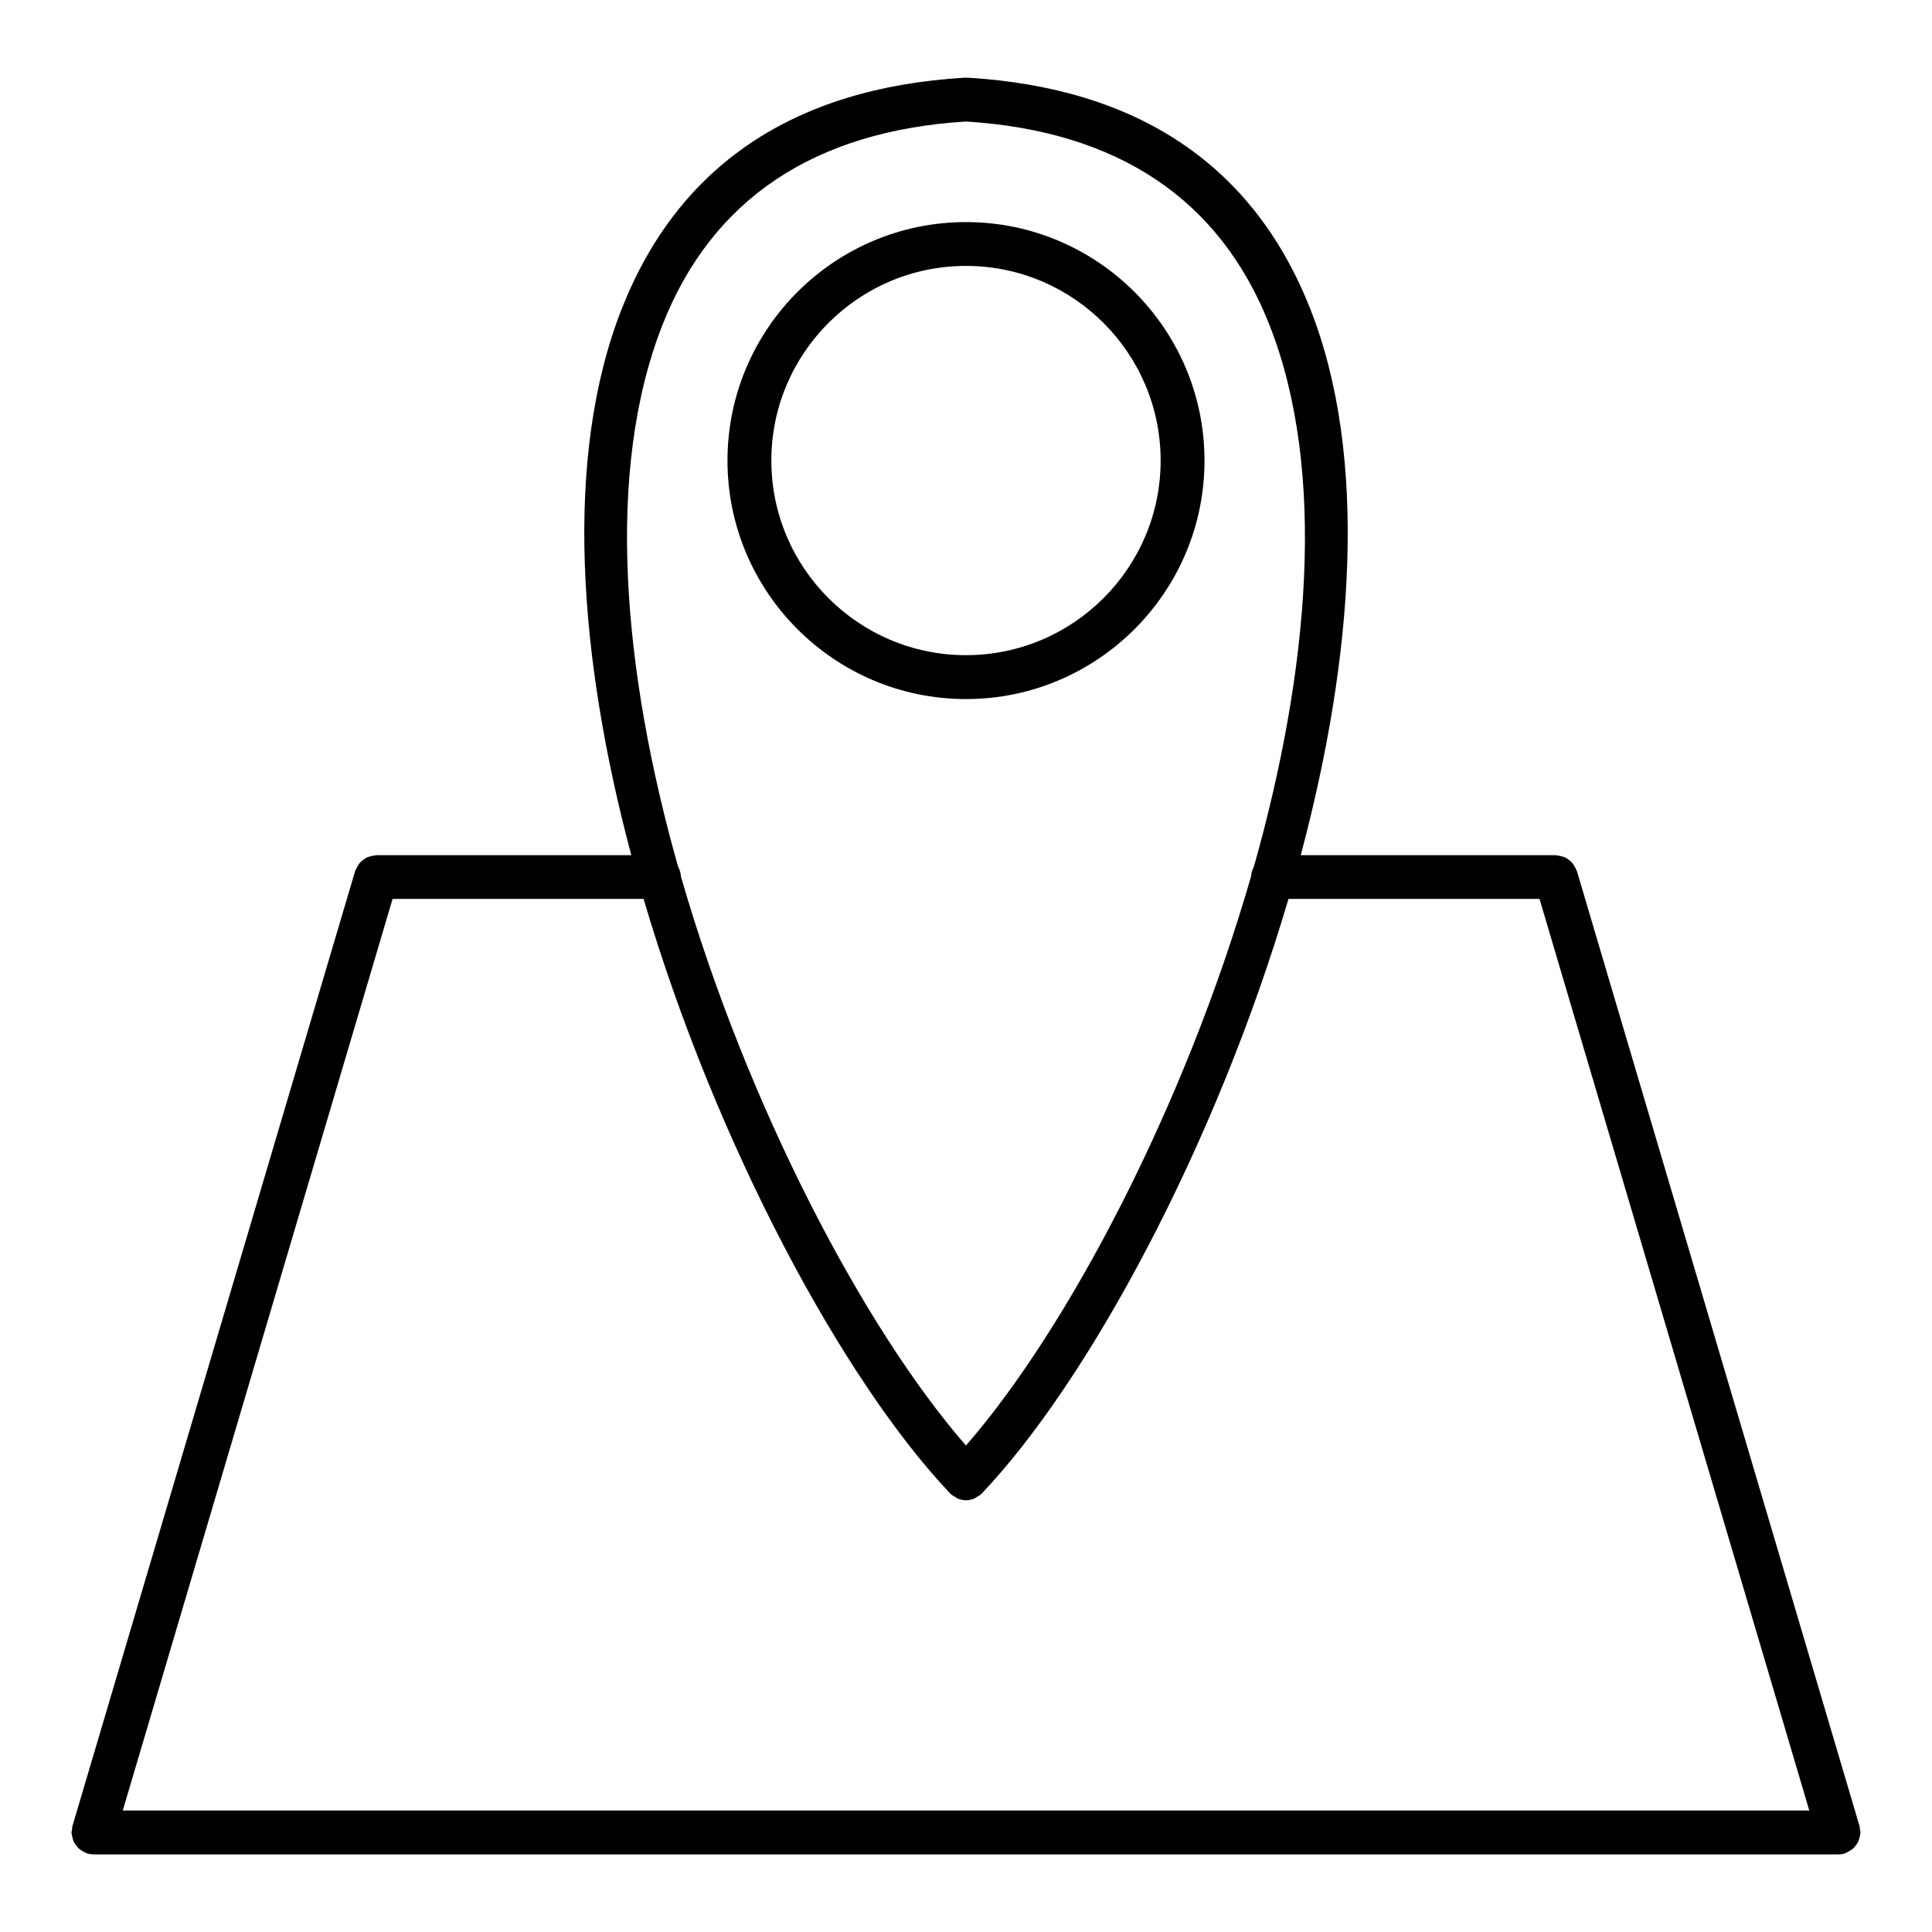
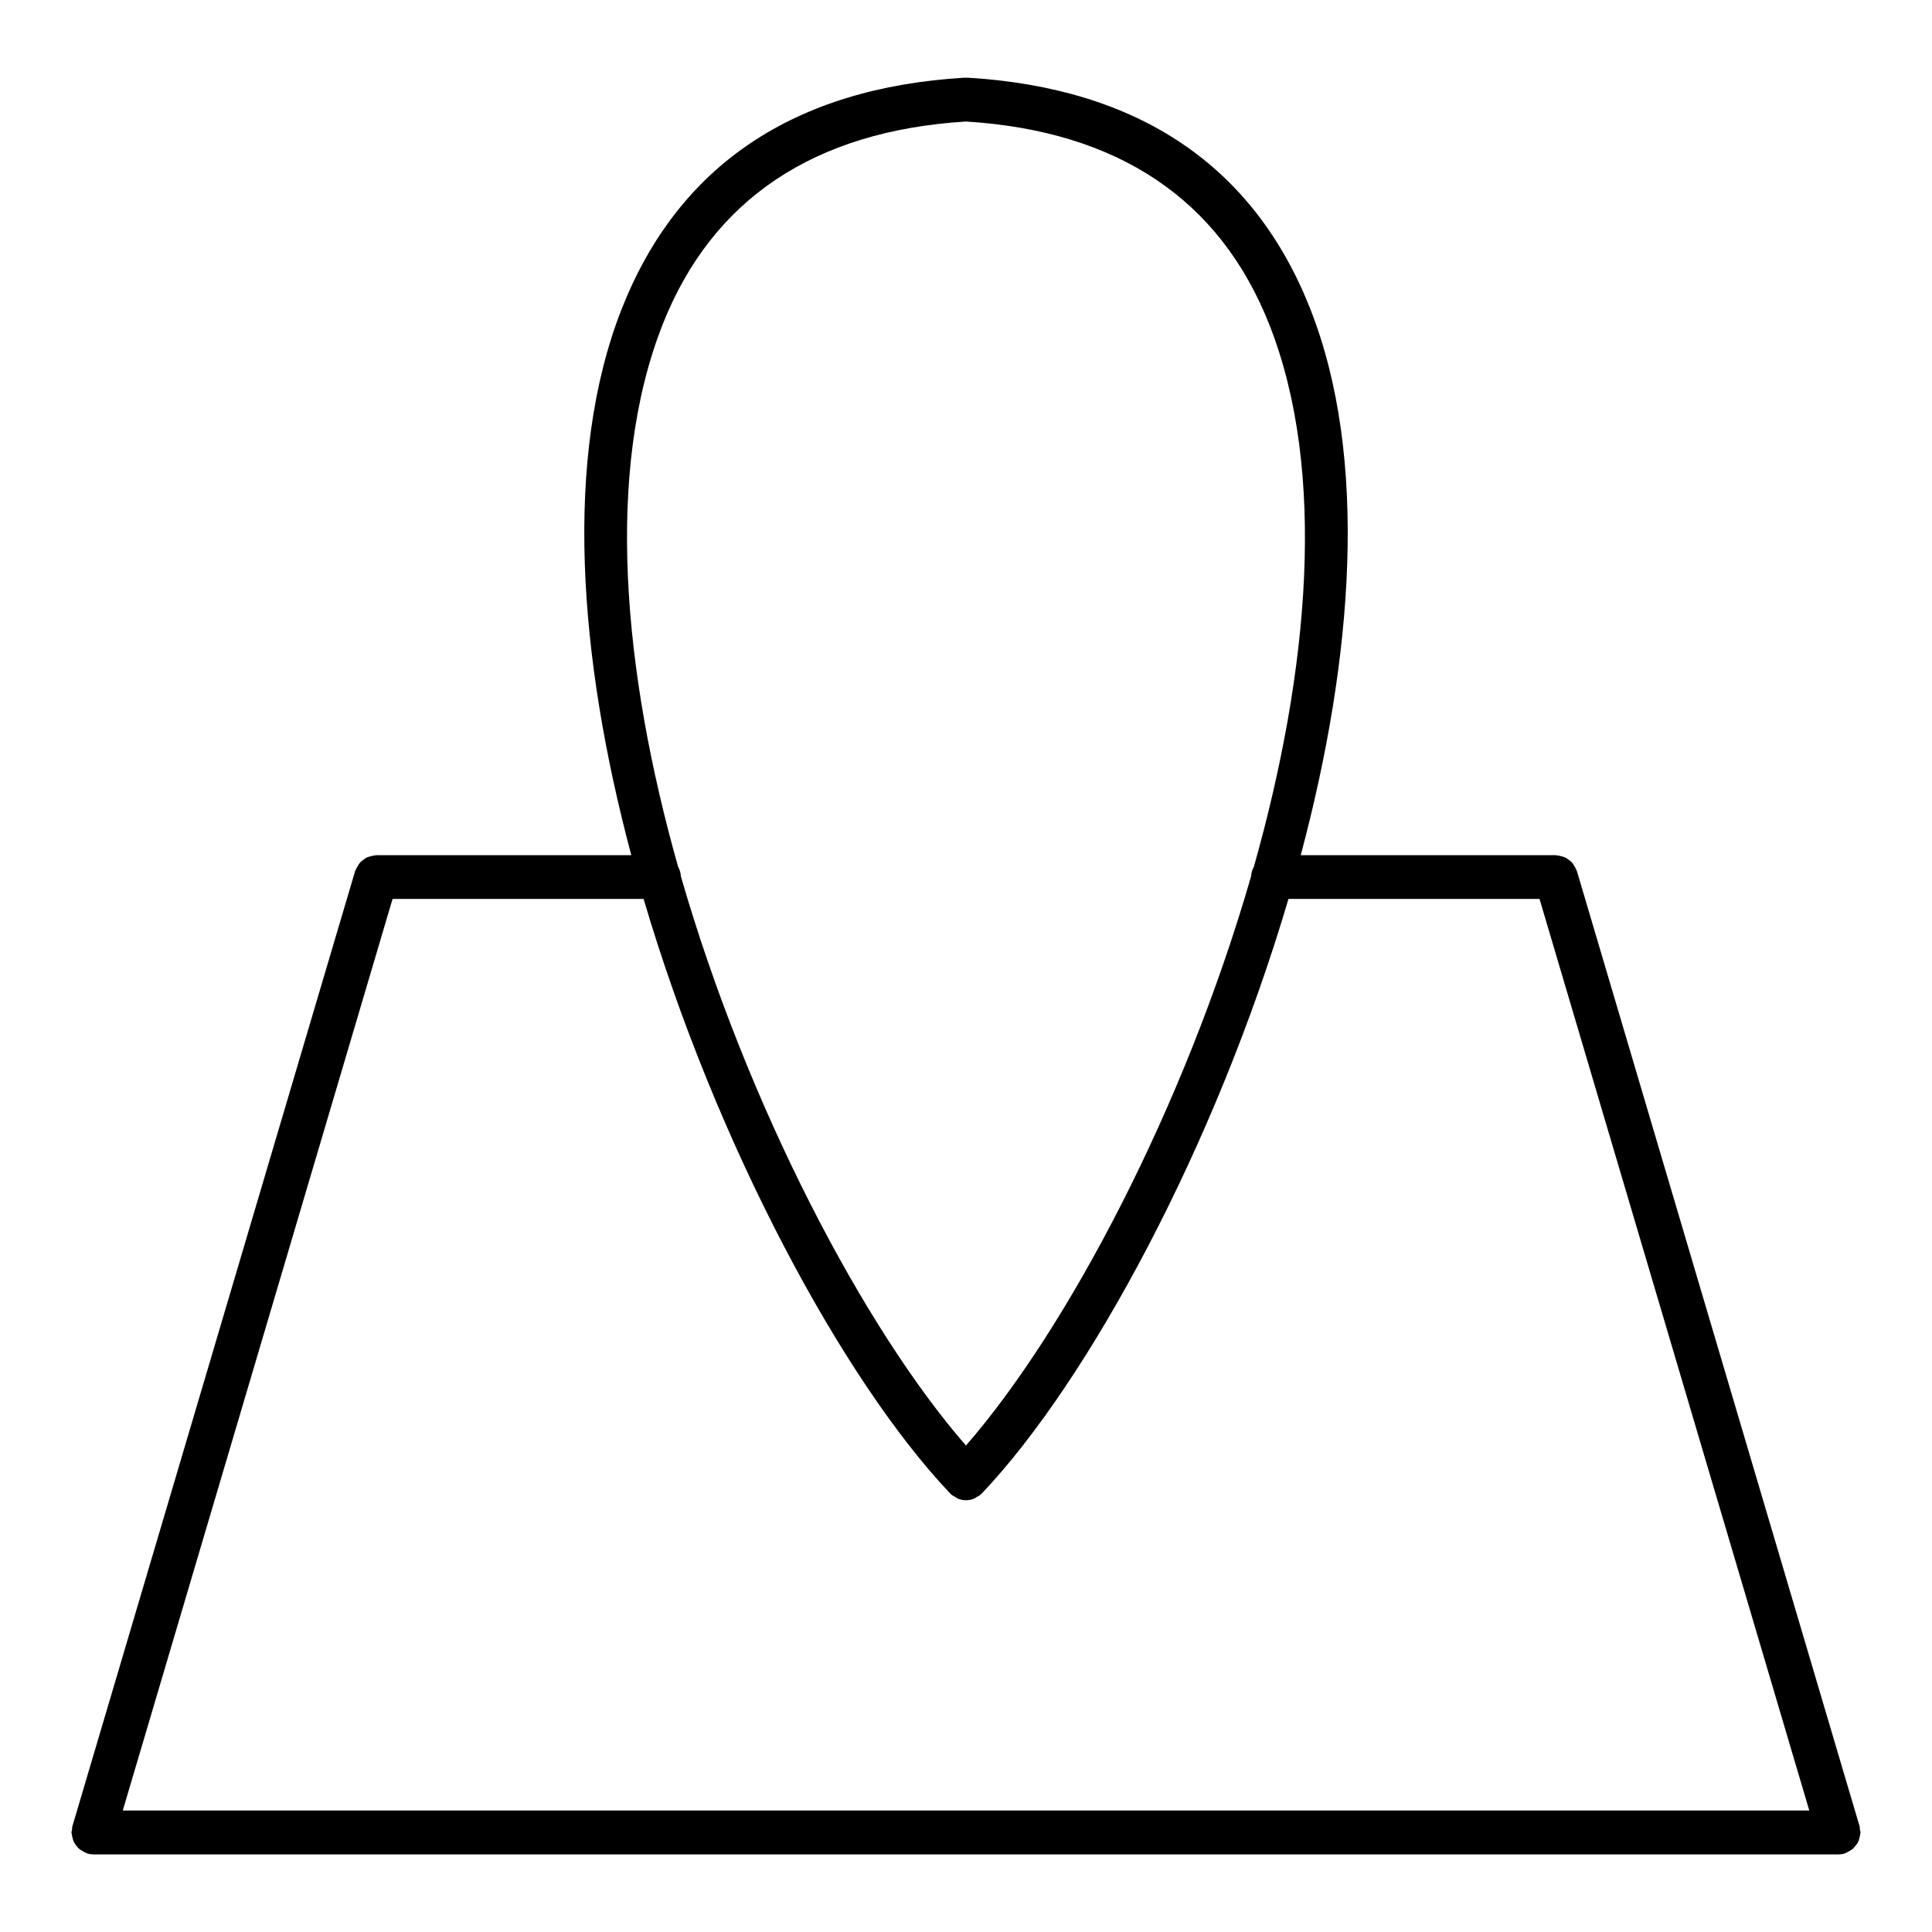
<svg xmlns="http://www.w3.org/2000/svg" fill="#000000" width="800px" height="800px" version="1.1" viewBox="144 144 512 512">
  <g>
-     <path d="m399.99 329.26c34.855 0 63.215-28.352 63.215-63.199 0-34.855-28.359-63.207-63.215-63.207-34.848 0-63.199 28.352-63.199 63.207-0.004 34.836 28.352 63.199 63.199 63.199zm0-114.79c28.445 0 51.59 23.137 51.59 51.582 0 28.438-23.145 51.574-51.59 51.574-28.438 0-51.574-23.137-51.574-51.574 0-28.445 23.133-51.582 51.574-51.582z" />
    <path d="m636.75 631.14c0.109-0.395 0.211-0.773 0.234-1.188 0.008-0.109 0.07-0.203 0.07-0.316 0-0.293-0.133-0.551-0.164-0.828-0.047-0.277 0.008-0.543-0.078-0.812l-74.93-253.2c-0.031-0.109-0.117-0.18-0.156-0.285-0.133-0.379-0.332-0.699-0.543-1.039-0.188-0.324-0.371-0.645-0.621-0.922-0.219-0.246-0.488-0.426-0.758-0.637-0.324-0.246-0.637-0.504-1.008-0.676-0.293-0.148-0.621-0.203-0.938-0.293-0.41-0.117-0.805-0.227-1.23-0.246-0.117-0.008-0.203-0.062-0.316-0.062h-67.602c13.93-52.219 18.09-105.38 2.481-144.89-14.977-37.887-45.535-58.465-90.855-61.164-0.125-0.008-0.227 0.047-0.348 0.047-0.117 0-0.219-0.055-0.332-0.047-45.312 2.699-75.875 23.27-90.84 61.148-15.609 39.508-11.449 92.684 2.488 144.9h-67.602c-0.109 0-0.203 0.055-0.309 0.062-0.418 0.023-0.805 0.133-1.203 0.242-0.332 0.094-0.676 0.164-0.984 0.309-0.34 0.164-0.629 0.395-0.938 0.629-0.293 0.219-0.59 0.418-0.828 0.691-0.242 0.262-0.402 0.574-0.598 0.883-0.211 0.34-0.418 0.668-0.559 1.055-0.039 0.109-0.125 0.18-0.156 0.293l-74.945 253.19c-0.086 0.277-0.031 0.559-0.078 0.836-0.039 0.27-0.164 0.52-0.164 0.805 0 0.117 0.055 0.203 0.062 0.316 0.023 0.418 0.133 0.797 0.242 1.188 0.094 0.34 0.164 0.684 0.316 1 0.164 0.332 0.395 0.613 0.621 0.914 0.227 0.293 0.426 0.598 0.699 0.844 0.254 0.234 0.566 0.395 0.867 0.582 0.348 0.219 0.684 0.434 1.078 0.566 0.102 0.039 0.172 0.125 0.277 0.156 0.551 0.164 1.102 0.242 1.637 0.242h0.008 462.48c0.543 0 1.102-0.078 1.652-0.242 0.109-0.031 0.172-0.117 0.277-0.156 0.395-0.141 0.73-0.348 1.078-0.559 0.301-0.188 0.613-0.355 0.867-0.59 0.27-0.246 0.473-0.543 0.699-0.836 0.227-0.301 0.465-0.582 0.621-0.93 0.16-0.301 0.23-0.641 0.324-0.984zm-317.14-401.16c13.121-33.203 40.172-51.289 80.379-53.777 40.211 2.496 67.262 20.578 80.383 53.793 15.395 38.957 10.512 92.012-4.078 143.69-0.418 0.766-0.699 1.605-0.738 2.527-17.641 61.141-48.645 119.97-75.57 150.87-26.918-30.902-57.906-89.723-75.547-150.85-0.031-0.938-0.324-1.773-0.742-2.551-14.594-51.684-19.473-104.74-4.086-143.7zm76.16 309.77c0.039 0.039 0.094 0.055 0.133 0.094 0.039 0.039 0.047 0.094 0.094 0.133 0.34 0.324 0.758 0.504 1.156 0.738 0.234 0.141 0.426 0.324 0.668 0.426 0.699 0.285 1.441 0.441 2.18 0.441 0.738 0 1.48-0.156 2.18-0.441 0.242-0.102 0.441-0.293 0.668-0.426 0.395-0.227 0.805-0.41 1.148-0.738 0.039-0.039 0.055-0.094 0.094-0.133 0.039-0.039 0.094-0.055 0.133-0.094 28.246-29.785 61.914-92.027 81.23-157.52h66.535l71.488 241.57h-446.94l71.496-241.57h66.527c19.305 65.492 52.977 127.73 81.211 157.52z" />
  </g>
</svg>